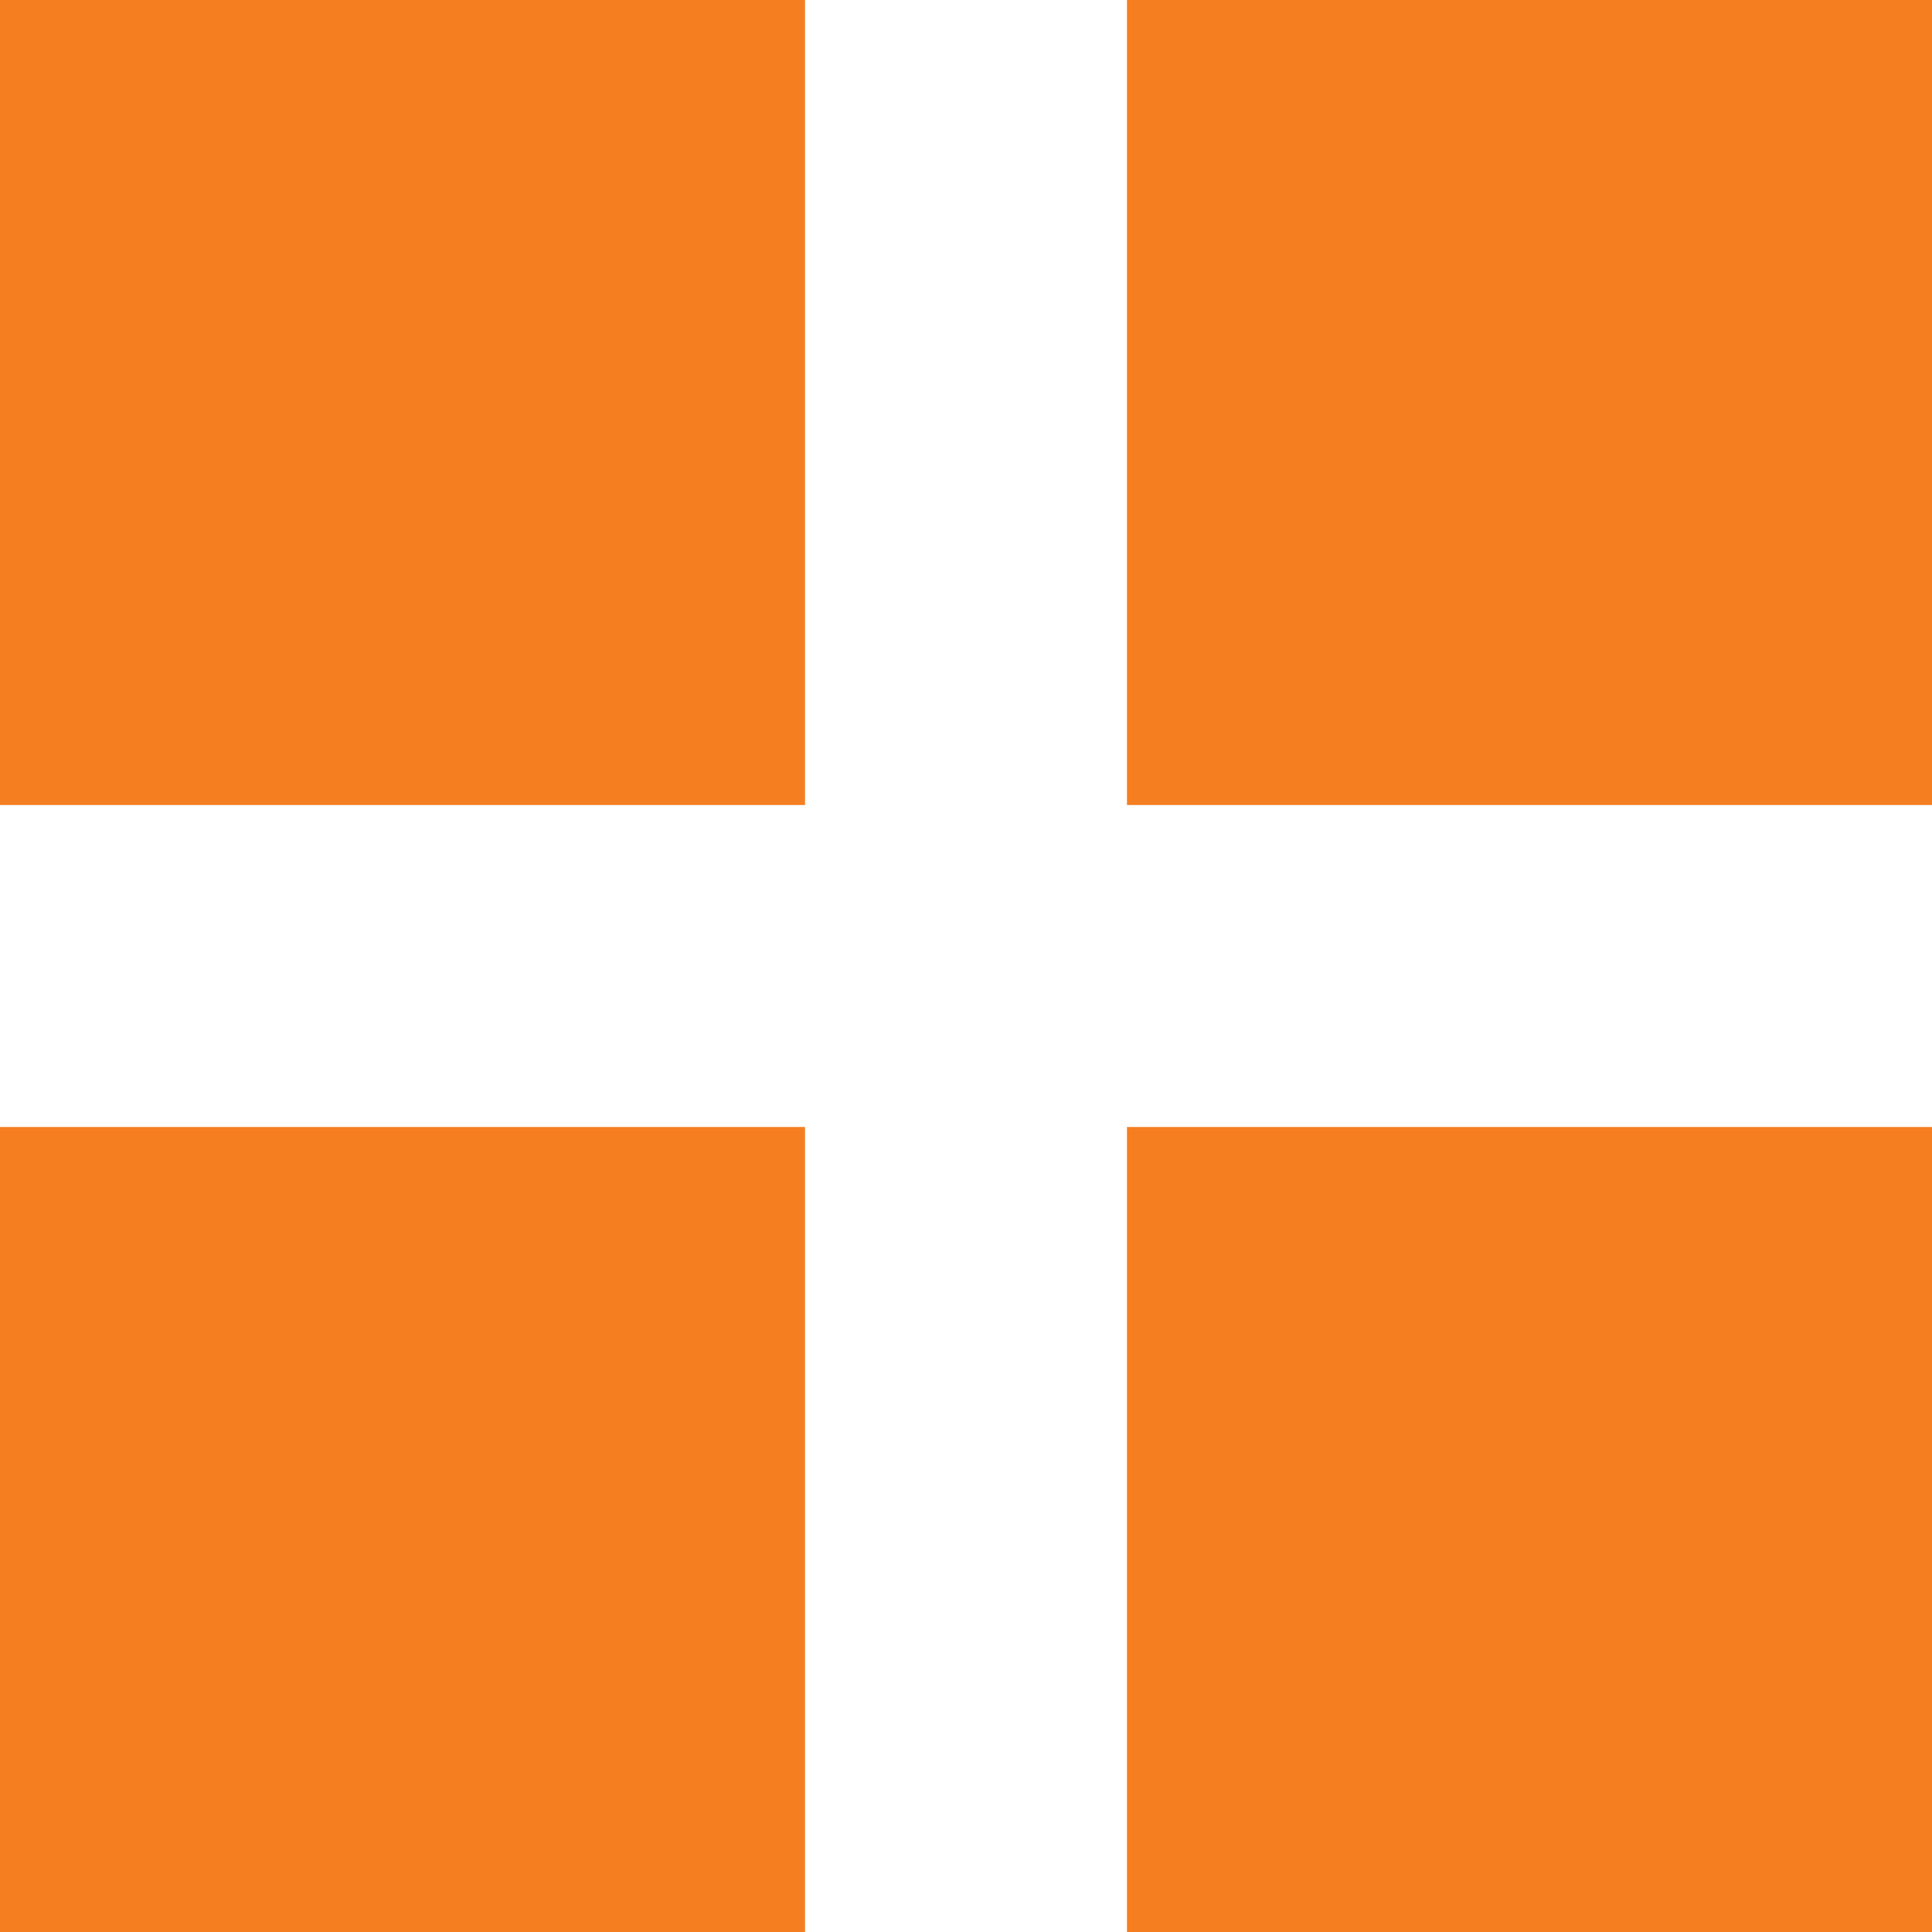
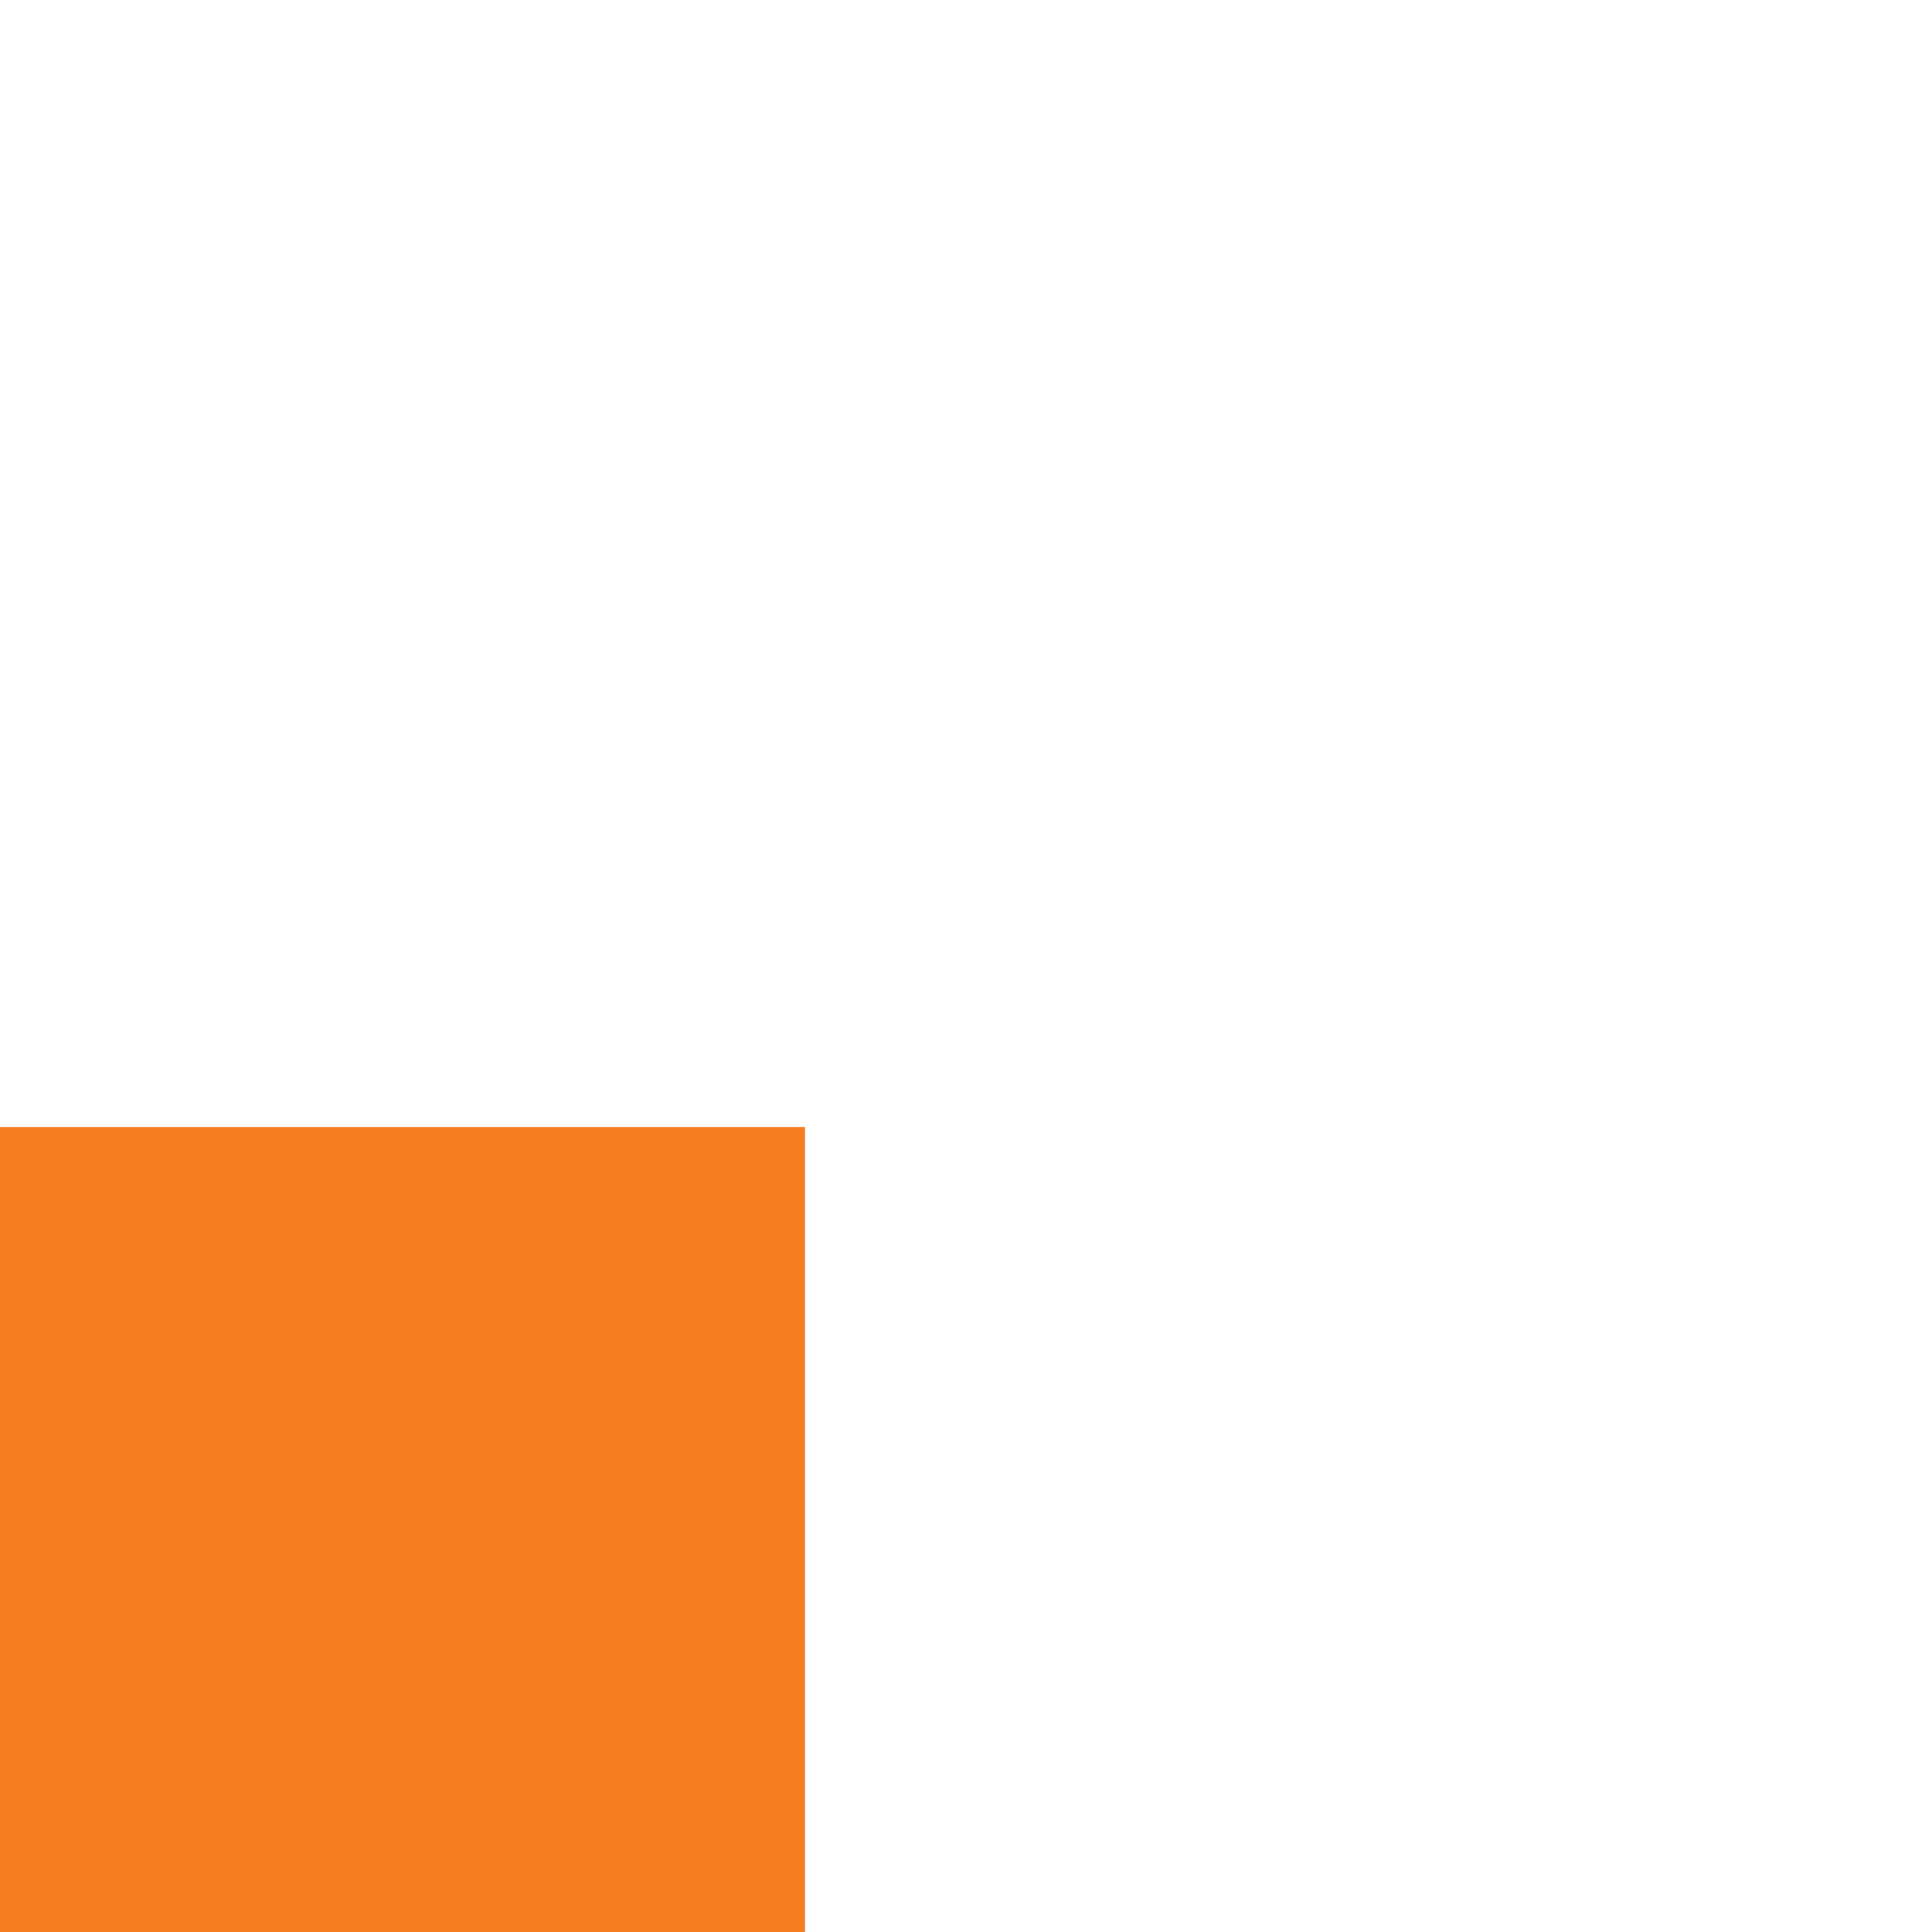
<svg xmlns="http://www.w3.org/2000/svg" width="12" height="12" viewBox="0 0 12 12">
  <defs>
    <style>
      .cls-1 {
        fill: #f57e20;
      }
    </style>
  </defs>
  <g id="Group_3476" data-name="Group 3476" transform="translate(-262 -1041)">
-     <rect id="Rectangle_3855" data-name="Rectangle 3855" class="cls-1" width="5" height="5" transform="translate(262 1041)" />
    <rect id="Rectangle_3857" data-name="Rectangle 3857" class="cls-1" width="5" height="5" transform="translate(262 1048)" />
-     <rect id="Rectangle_3856" data-name="Rectangle 3856" class="cls-1" width="5" height="5" transform="translate(269 1041)" />
-     <rect id="Rectangle_3858" data-name="Rectangle 3858" class="cls-1" width="5" height="5" transform="translate(269 1048)" />
  </g>
</svg>